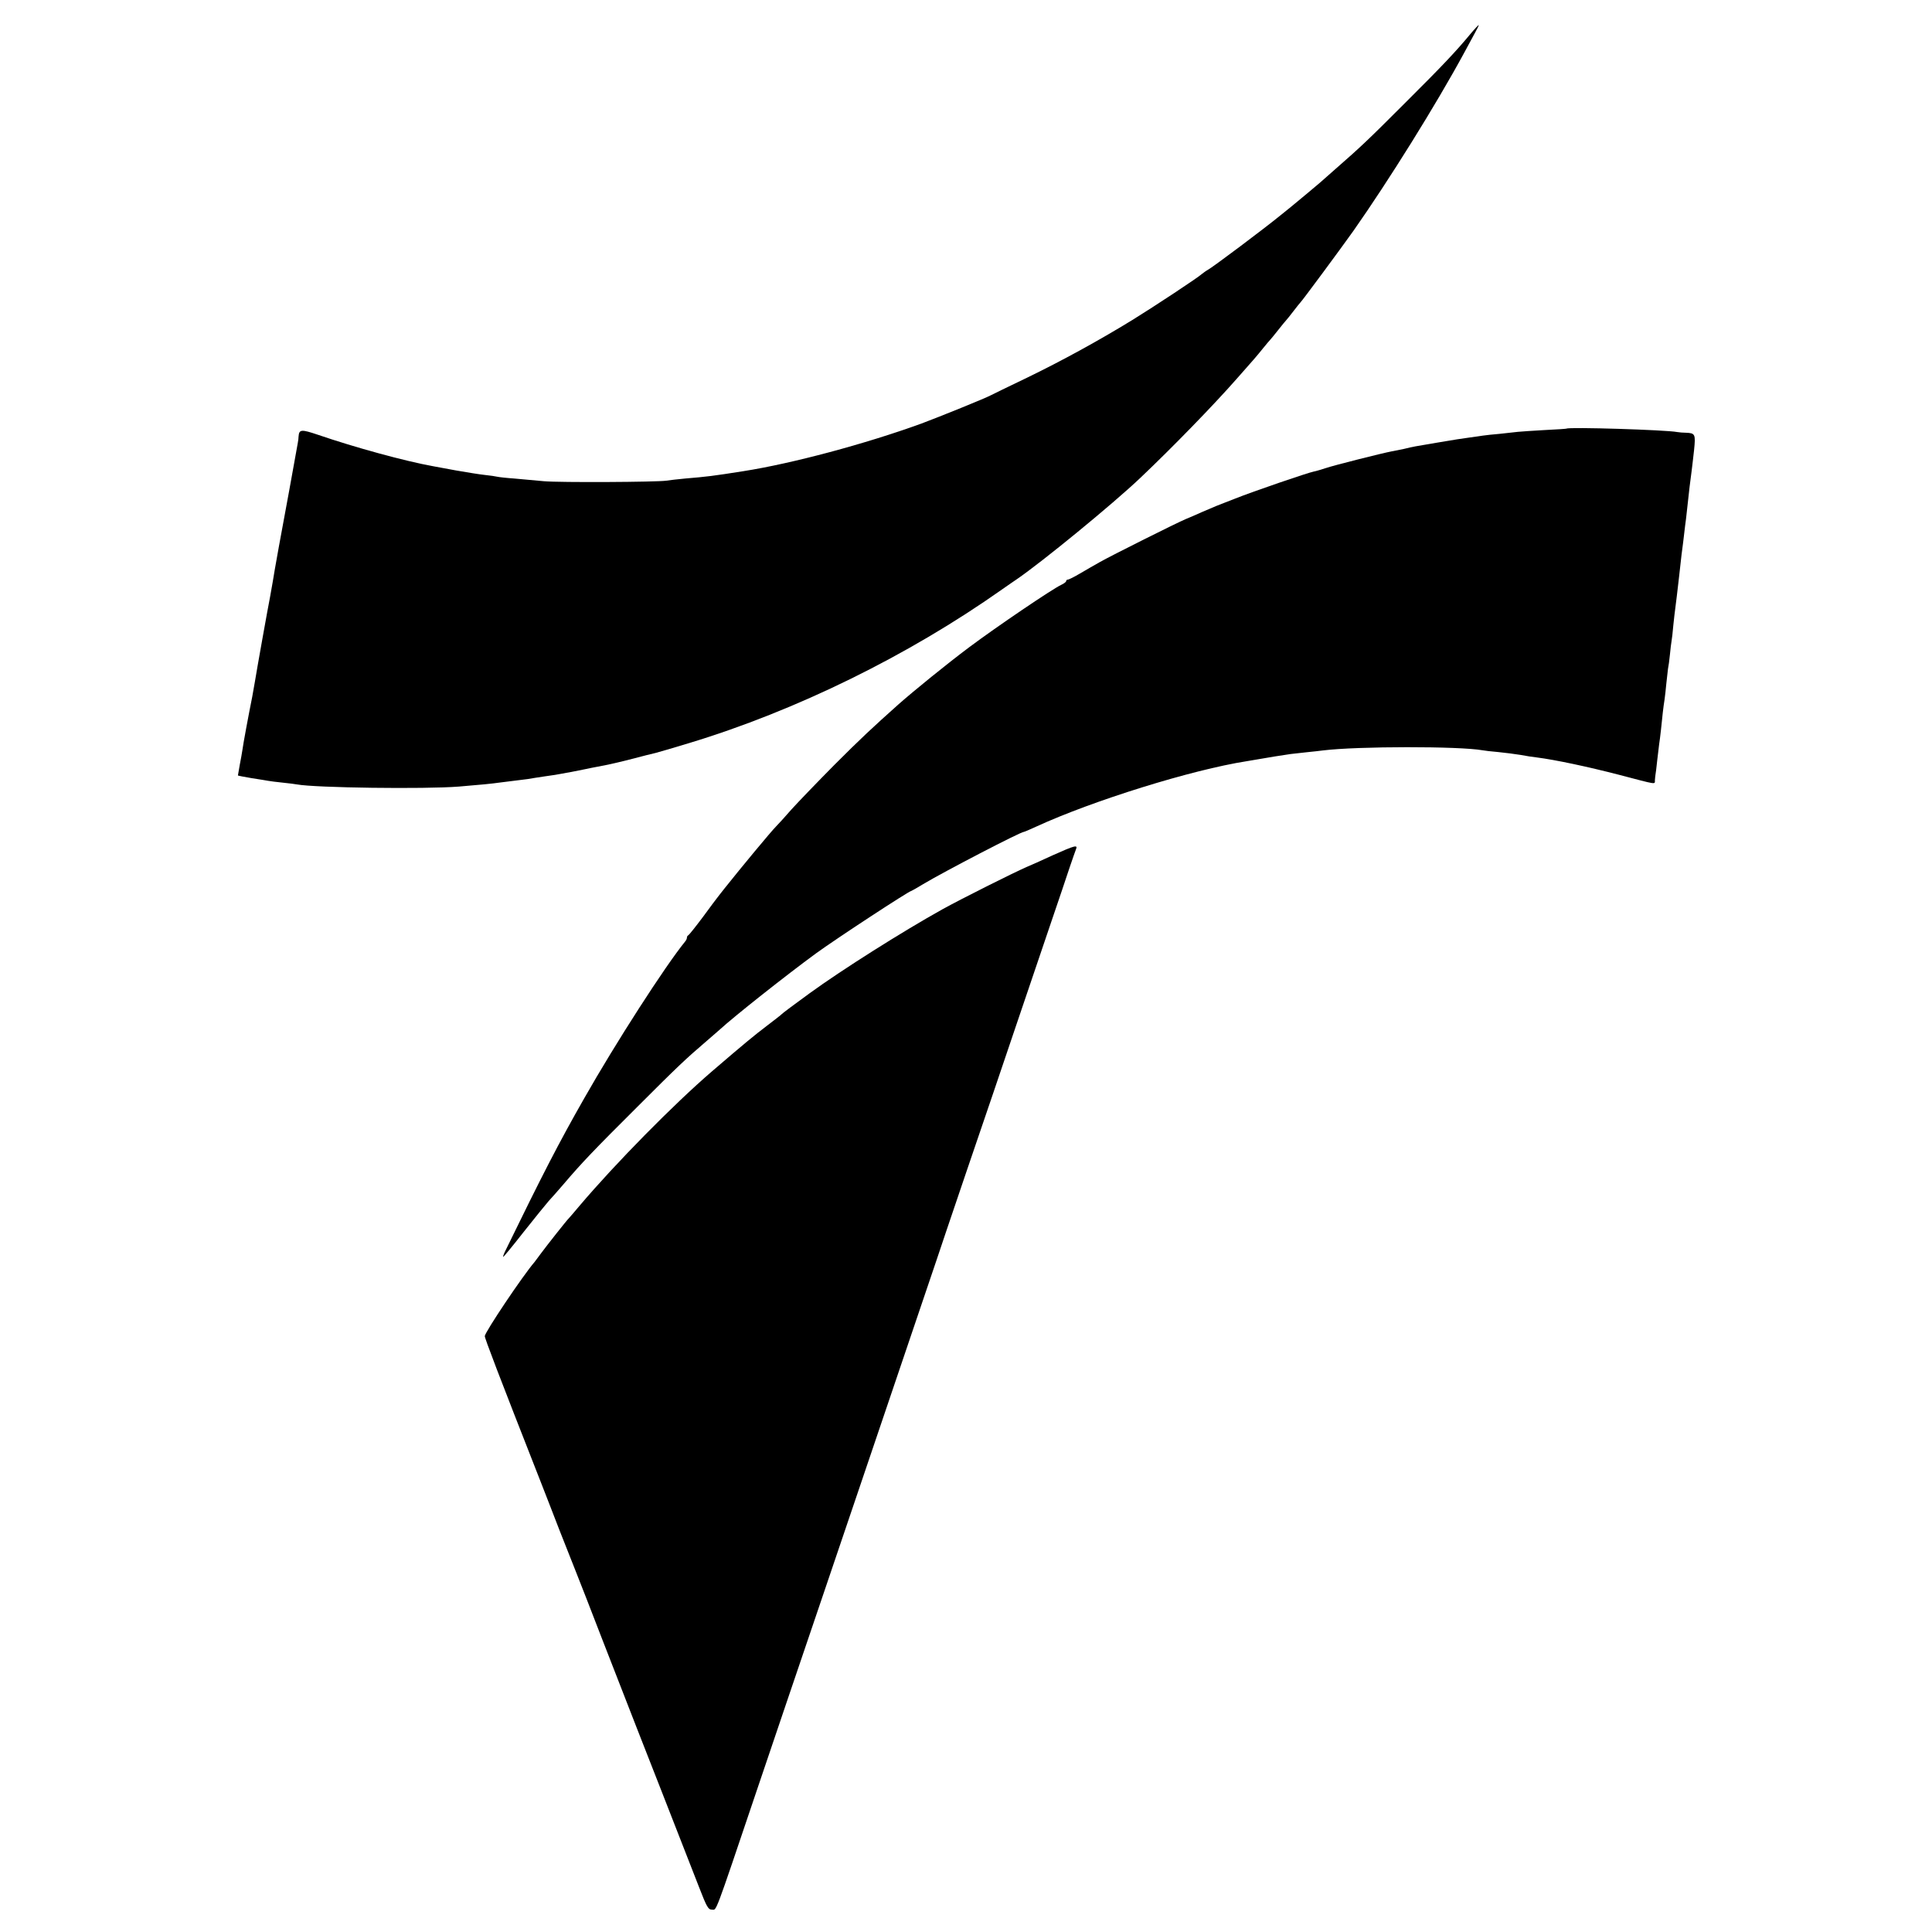
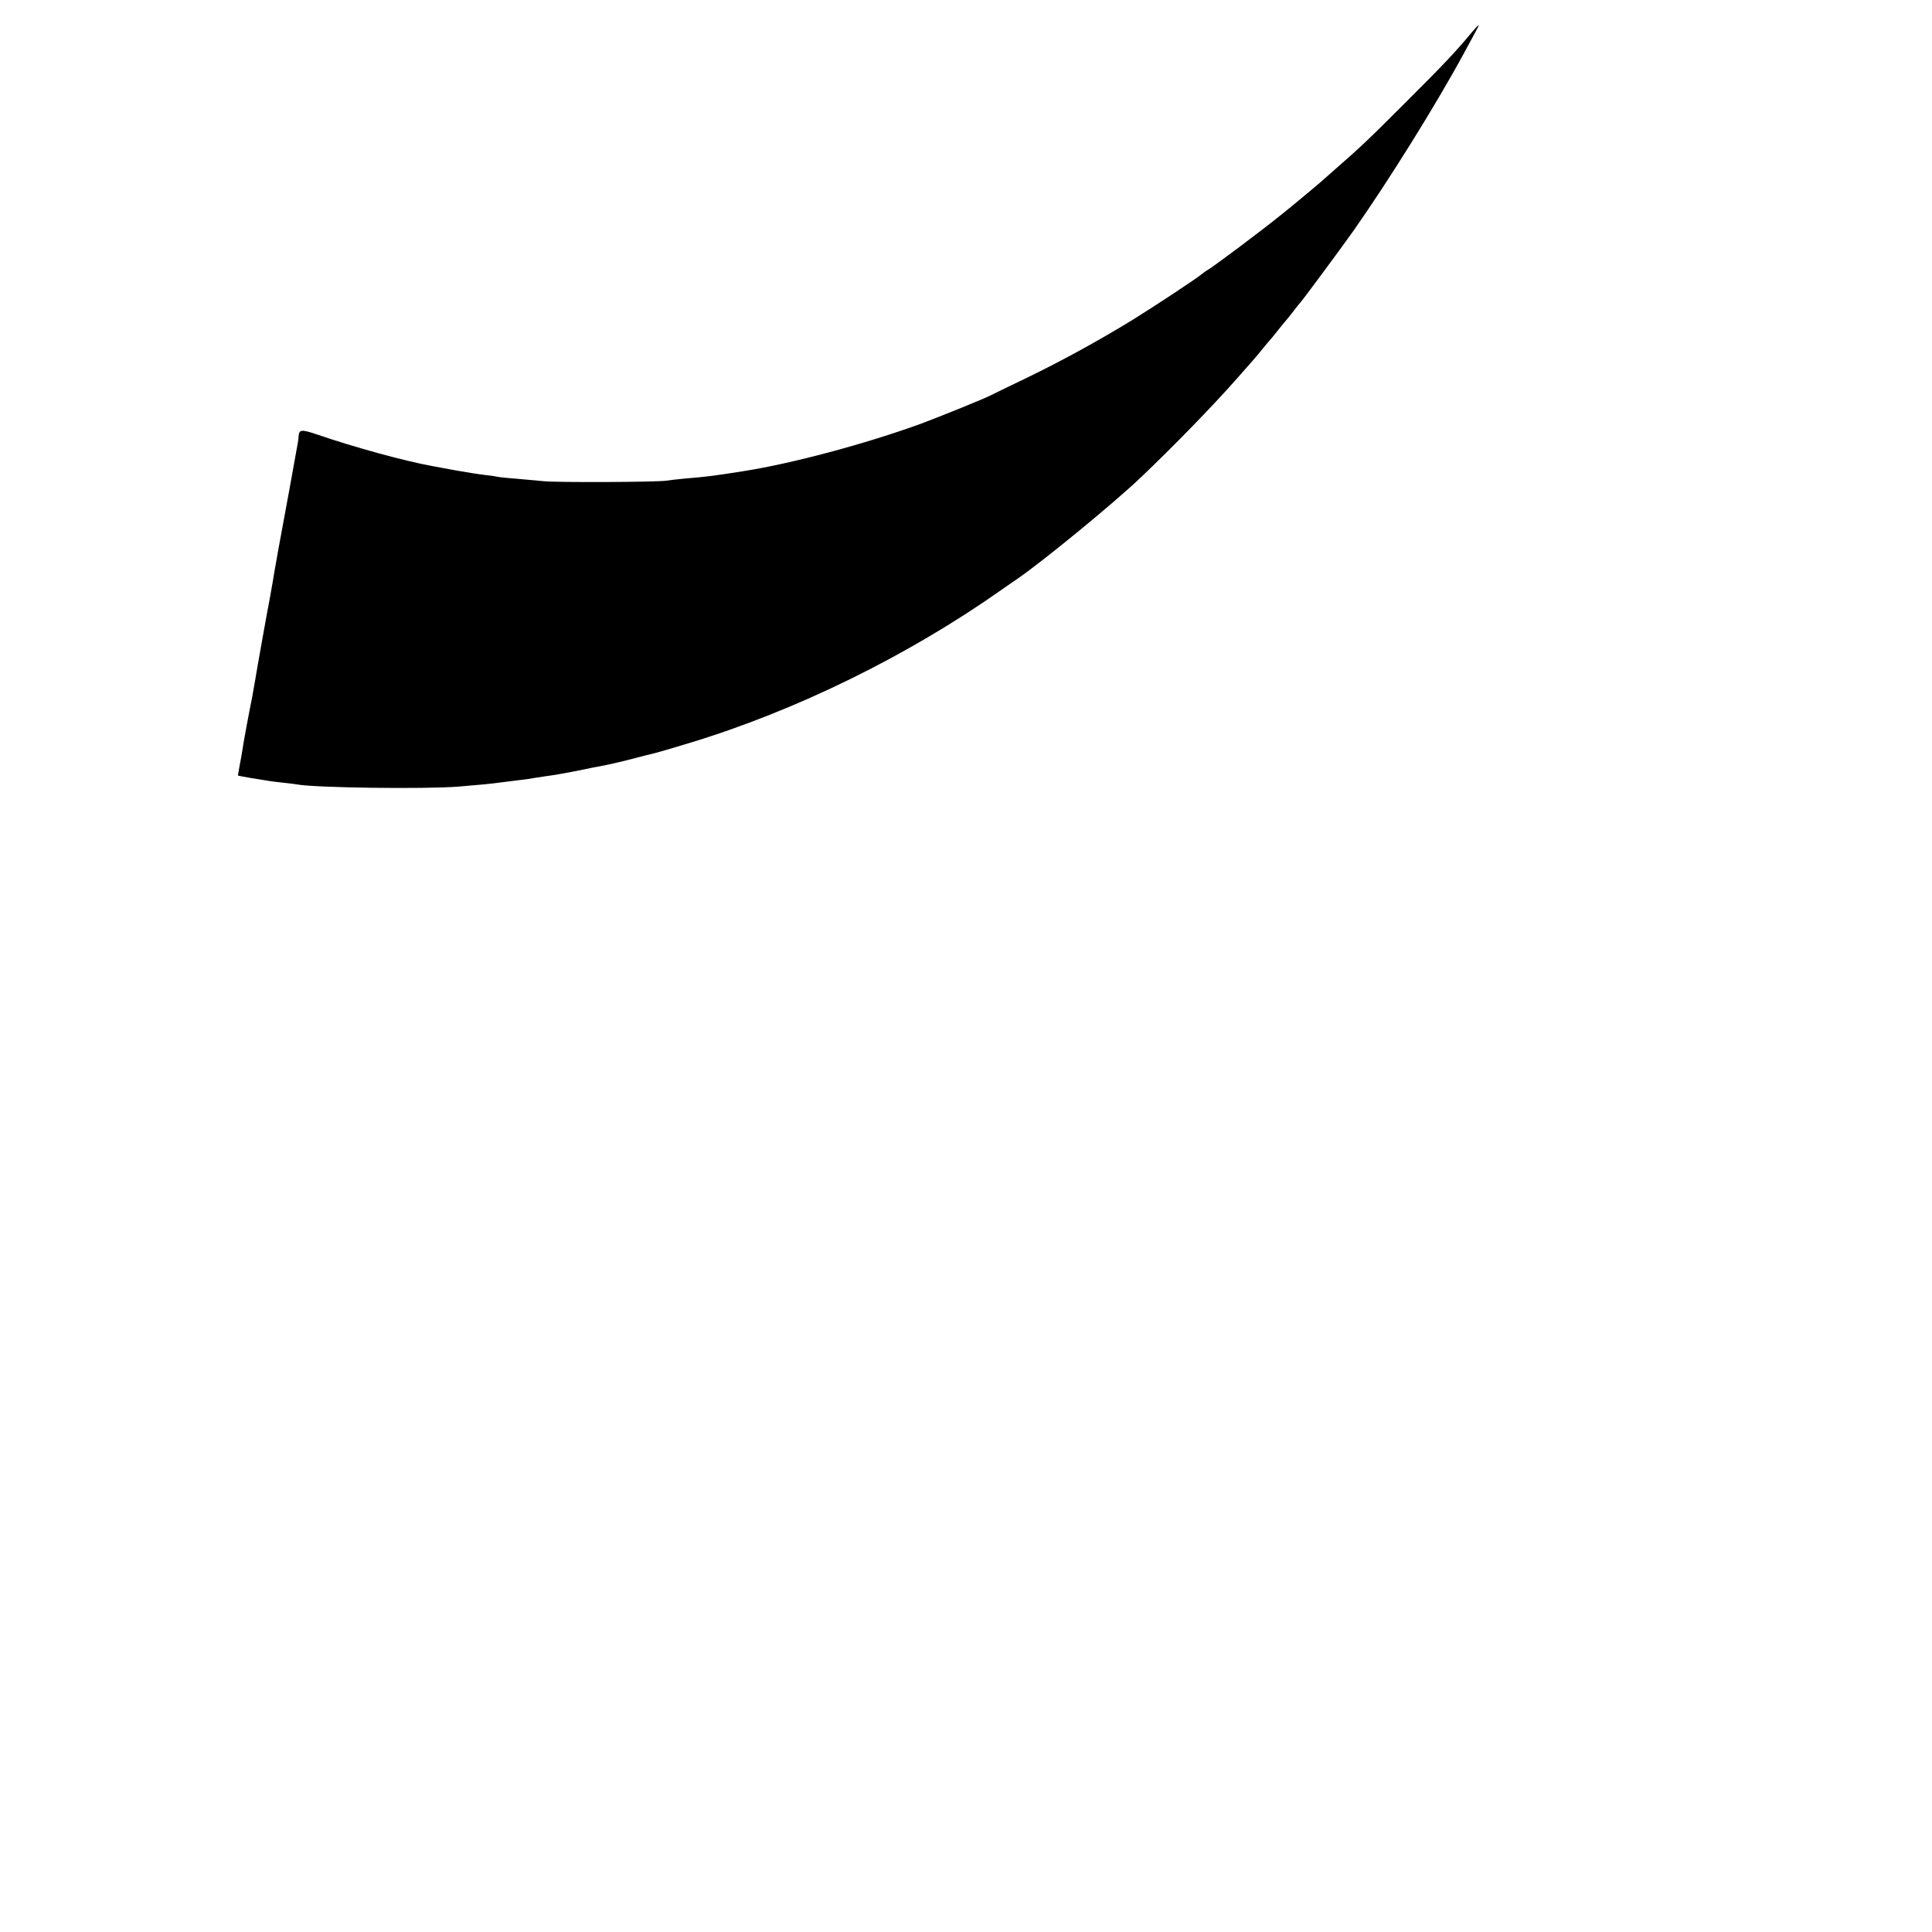
<svg xmlns="http://www.w3.org/2000/svg" version="1.0" width="1080pt" height="1080pt" viewBox="0 0 1080 1080" preserveAspectRatio="xMidYMid meet">
  <g transform="translate(0,1080) scale(0.1,-0.1)" fill="#000000" stroke="none">
    <path d="M8218 10608 c-79 -95 -150 -171 -363 -383 -213 -213 -246 -244 -390 -370 -44 -39 -82 -72 -85 -75 -6 -6 -117 -98 -140 -117 -8 -7 -46 -38 -85 -69 -88 -72 -377 -289 -404 -303 -11 -6 -25 -17 -33 -23 -20 -19 -262 -179 -390 -258 -186 -114 -392 -227 -588 -322 -102 -49 -193 -93 -202 -98 -29 -16 -289 -121 -388 -158 -314 -114 -721 -223 -995 -266 -171 -27 -205 -31 -325 -41 -41 -4 -88 -9 -105 -12 -52 -8 -596 -11 -685 -3 -47 4 -121 11 -165 15 -44 3 -87 8 -95 10 -8 2 -40 7 -70 10 -30 3 -102 15 -160 25 -58 11 -116 21 -130 24 -155 28 -434 104 -644 176 -92 31 -104 30 -107 -10 0 -8 -2 -26 -5 -40 -8 -47 -84 -465 -105 -575 -24 -134 -27 -151 -34 -195 -3 -19 -10 -57 -15 -85 -11 -54 -76 -418 -85 -475 -3 -19 -10 -57 -15 -85 -20 -99 -52 -271 -55 -298 -2 -15 -9 -53 -15 -84 -5 -31 -10 -57 -10 -58 0 -1 35 -8 77 -15 43 -7 85 -13 93 -15 8 -2 44 -6 80 -10 36 -4 72 -8 80 -10 102 -19 716 -27 905 -12 112 9 192 17 225 22 14 2 50 6 80 10 30 4 66 8 80 10 14 3 57 9 95 15 39 5 81 12 95 15 14 3 39 7 55 10 17 3 50 10 75 15 25 5 56 12 70 14 47 8 135 28 210 48 41 11 93 24 115 29 22 6 106 30 187 55 598 181 1225 489 1748 858 36 25 73 51 84 58 143 98 535 419 691 567 178 169 406 403 537 552 99 112 109 123 146 169 20 25 39 47 42 50 3 3 24 28 45 55 22 28 42 52 45 55 3 3 21 25 40 50 19 25 37 47 40 50 9 8 228 304 296 400 196 279 462 705 620 997 20 37 47 87 60 111 13 23 22 42 20 42 -2 0 -24 -23 -48 -52z" />
-     <path d="M8757 8404 c-1 -1 -56 -5 -122 -8 -66 -4 -133 -8 -150 -10 -16 -2 -61 -7 -100 -11 -38 -3 -81 -8 -95 -10 -14 -2 -45 -7 -70 -10 -59 -8 -77 -11 -190 -30 -124 -21 -127 -21 -180 -34 -25 -5 -56 -12 -70 -14 -53 -10 -327 -79 -370 -94 -25 -8 -54 -17 -66 -19 -32 -6 -339 -111 -439 -151 -104 -40 -111 -43 -185 -75 -30 -14 -71 -31 -90 -39 -51 -21 -416 -204 -480 -240 -30 -17 -81 -46 -113 -65 -32 -19 -62 -34 -68 -34 -5 0 -9 -4 -9 -8 0 -5 -12 -14 -27 -21 -50 -23 -364 -236 -515 -349 -123 -92 -309 -243 -395 -319 -149 -133 -213 -193 -358 -338 -93 -94 -201 -206 -240 -249 -38 -44 -77 -86 -86 -95 -29 -29 -198 -233 -287 -345 -17 -22 -36 -45 -40 -51 -4 -5 -42 -55 -82 -110 -41 -55 -78 -101 -82 -103 -5 -2 -8 -8 -8 -13 0 -6 -4 -15 -10 -22 -113 -139 -389 -568 -565 -878 -143 -251 -232 -424 -441 -853 -8 -16 -13 -31 -11 -32 1 -2 53 61 114 139 62 78 125 156 140 173 15 16 53 59 83 94 101 119 173 194 410 430 228 228 272 270 395 375 32 28 63 55 69 60 77 71 370 303 538 426 113 82 520 349 533 349 1 0 32 17 66 38 117 70 544 292 563 292 3 0 33 13 68 29 315 145 870 318 1178 366 25 4 54 9 65 11 37 7 150 25 180 29 17 2 57 6 90 10 33 3 74 8 90 10 196 24 763 24 892 1 10 -2 50 -7 88 -10 39 -4 95 -11 125 -16 30 -6 71 -12 90 -14 103 -13 286 -52 460 -97 218 -57 200 -55 201 -30 1 11 2 24 3 29 1 4 6 41 10 82 5 41 10 83 11 92 2 9 6 45 10 79 8 80 13 125 20 169 3 19 7 60 10 90 3 30 7 66 9 80 3 14 8 50 11 81 3 31 7 65 9 75 2 11 7 51 10 89 4 39 9 81 11 95 4 26 11 91 21 175 3 28 9 84 14 125 6 41 12 95 15 120 3 25 7 61 10 80 2 19 7 60 10 90 7 64 13 119 21 175 3 22 9 76 14 120 9 88 6 94 -45 96 -16 0 -39 2 -50 4 -61 12 -606 29 -618 19z" />
-     <path d="M5885 6019 c-60 -28 -126 -57 -145 -65 -80 -35 -363 -177 -470 -236 -223 -124 -562 -338 -745 -471 -85 -62 -151 -111 -155 -116 -3 -4 -41 -33 -84 -66 -71 -54 -121 -95 -305 -253 -212 -182 -542 -517 -741 -752 -30 -36 -57 -67 -60 -70 -11 -10 -126 -156 -154 -194 -16 -22 -33 -45 -38 -51 -65 -75 -278 -393 -278 -414 0 -13 73 -205 315 -821 31 -80 77 -197 101 -260 25 -63 65 -164 89 -225 24 -60 92 -234 150 -385 145 -373 254 -652 332 -850 83 -213 150 -384 211 -540 43 -111 51 -125 72 -125 27 0 9 -49 250 665 68 201 145 428 171 505 26 77 117 345 202 595 85 250 182 538 217 640 165 486 403 1189 415 1225 7 22 83 247 169 500 87 253 211 620 277 815 66 195 154 454 195 575 41 121 88 258 103 305 16 47 32 93 36 103 11 26 -7 21 -130 -34z" />
  </g>
</svg>